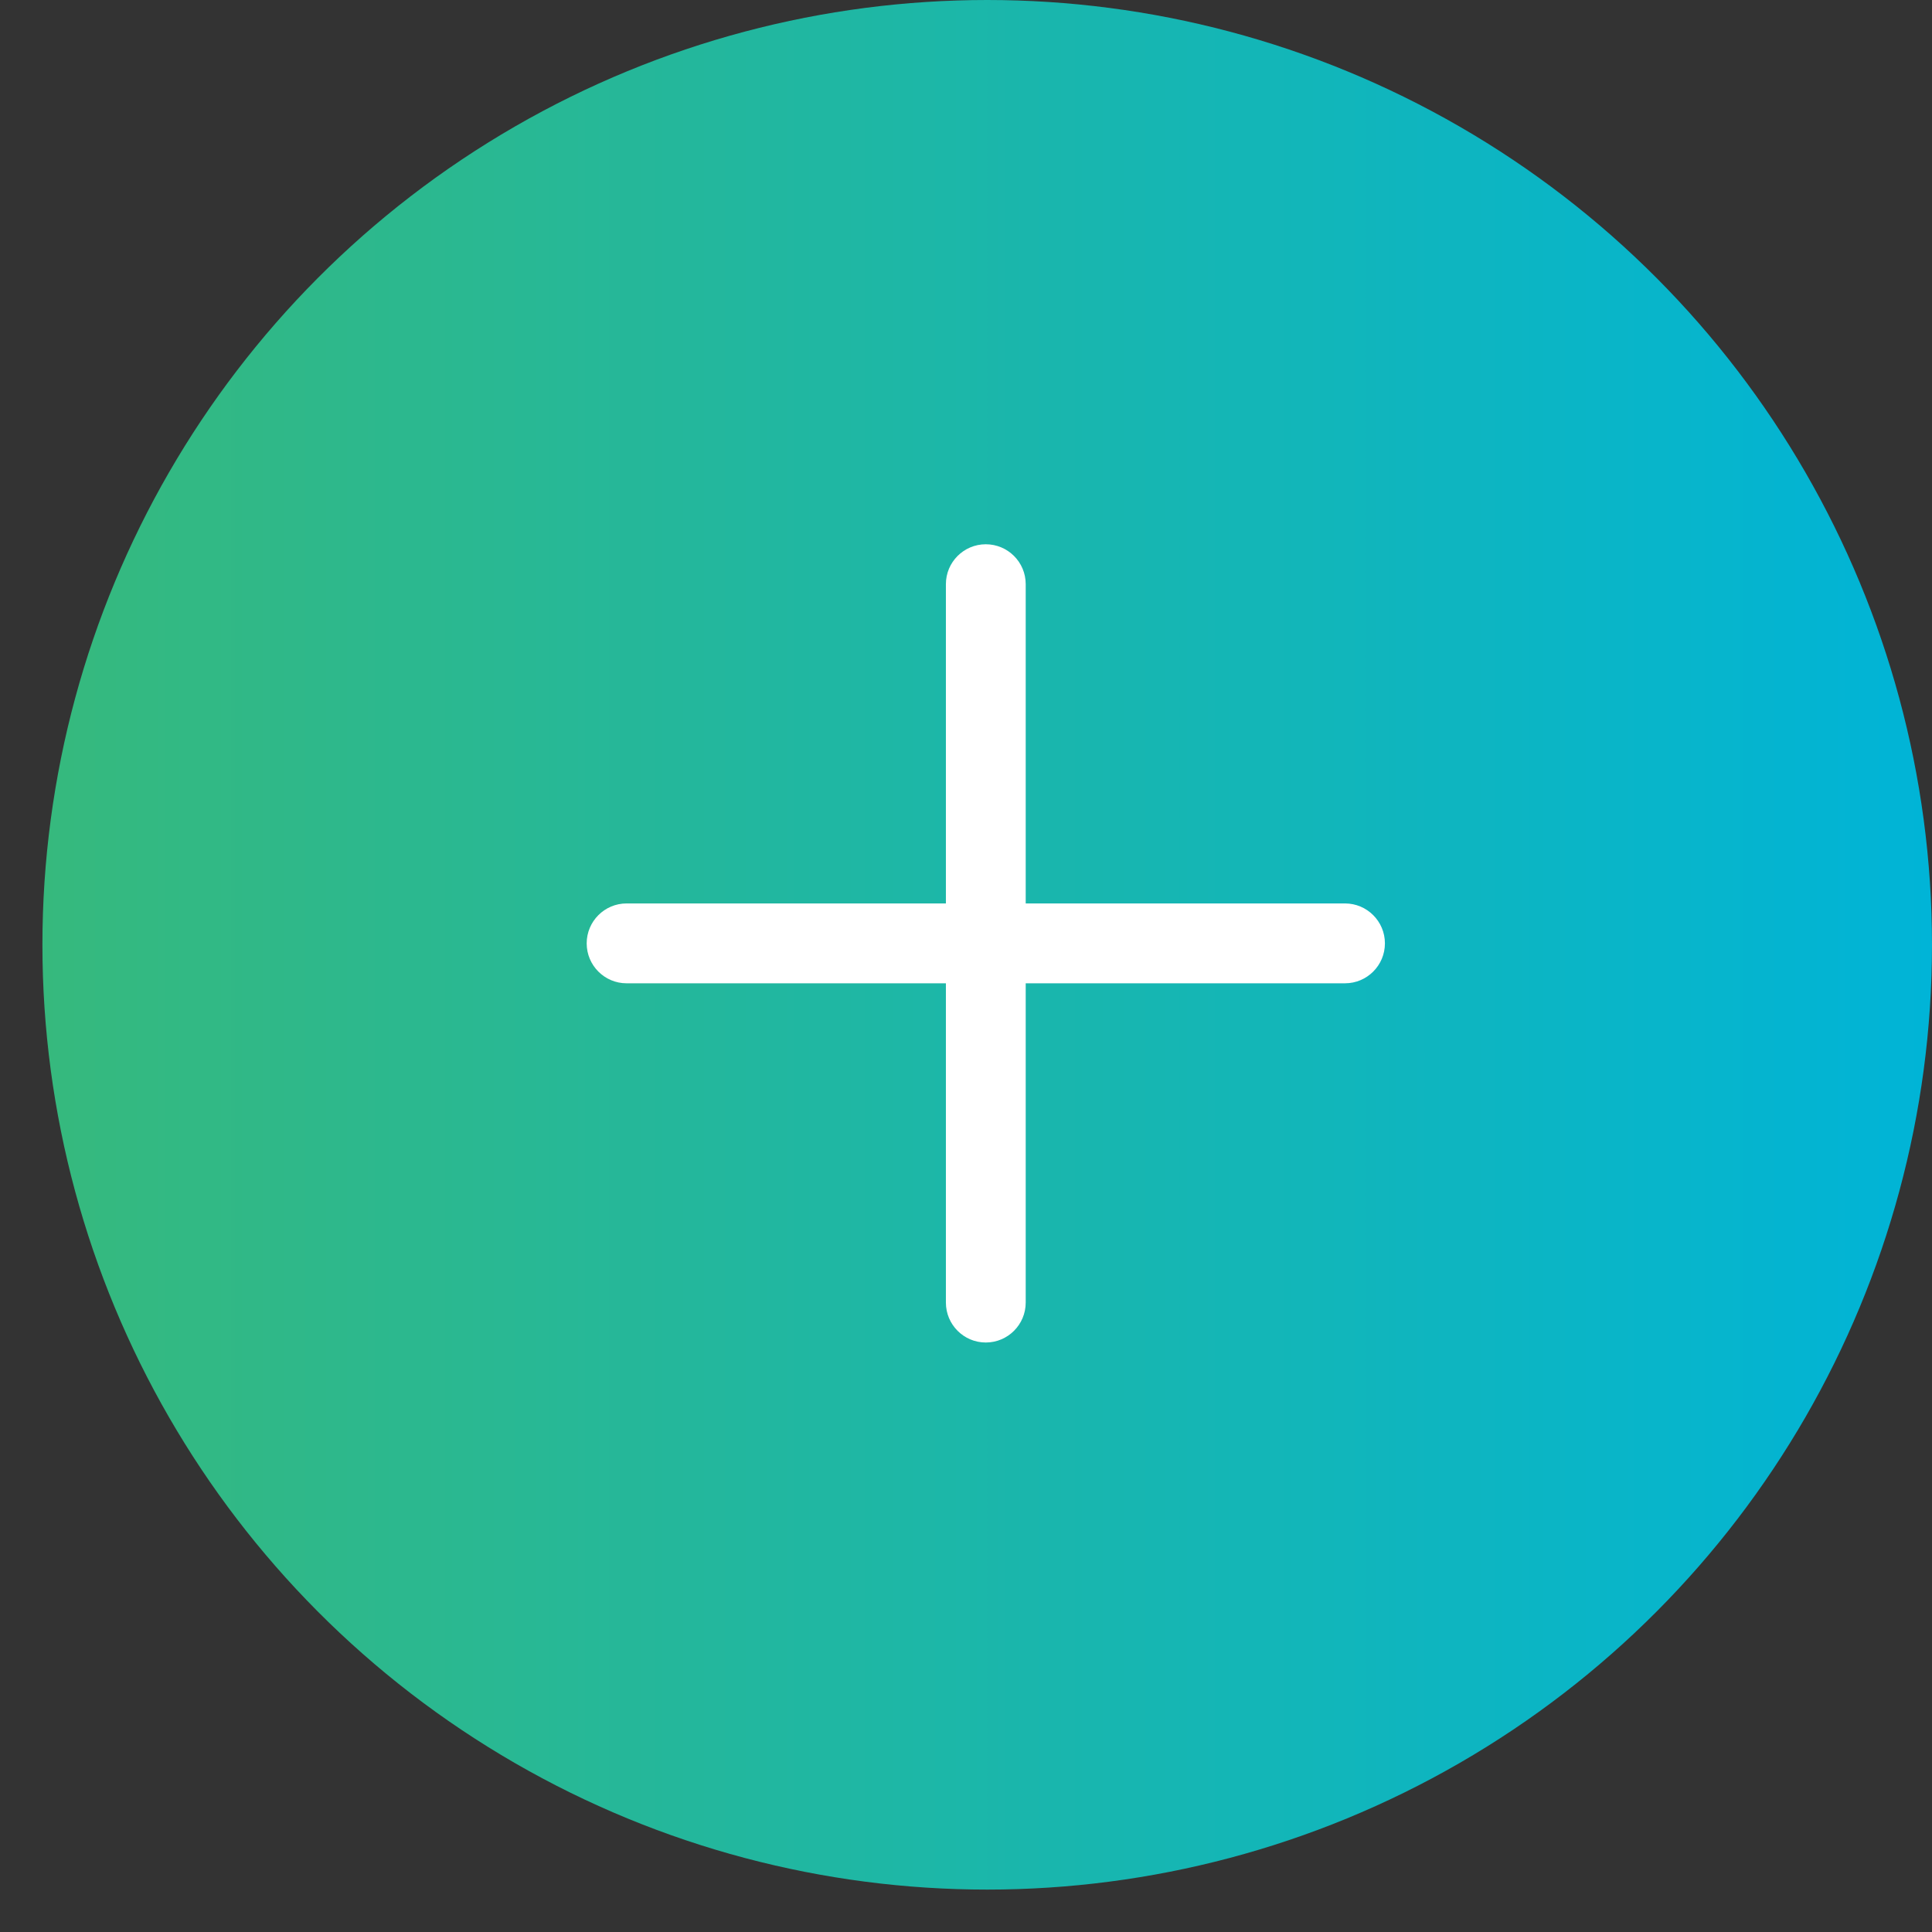
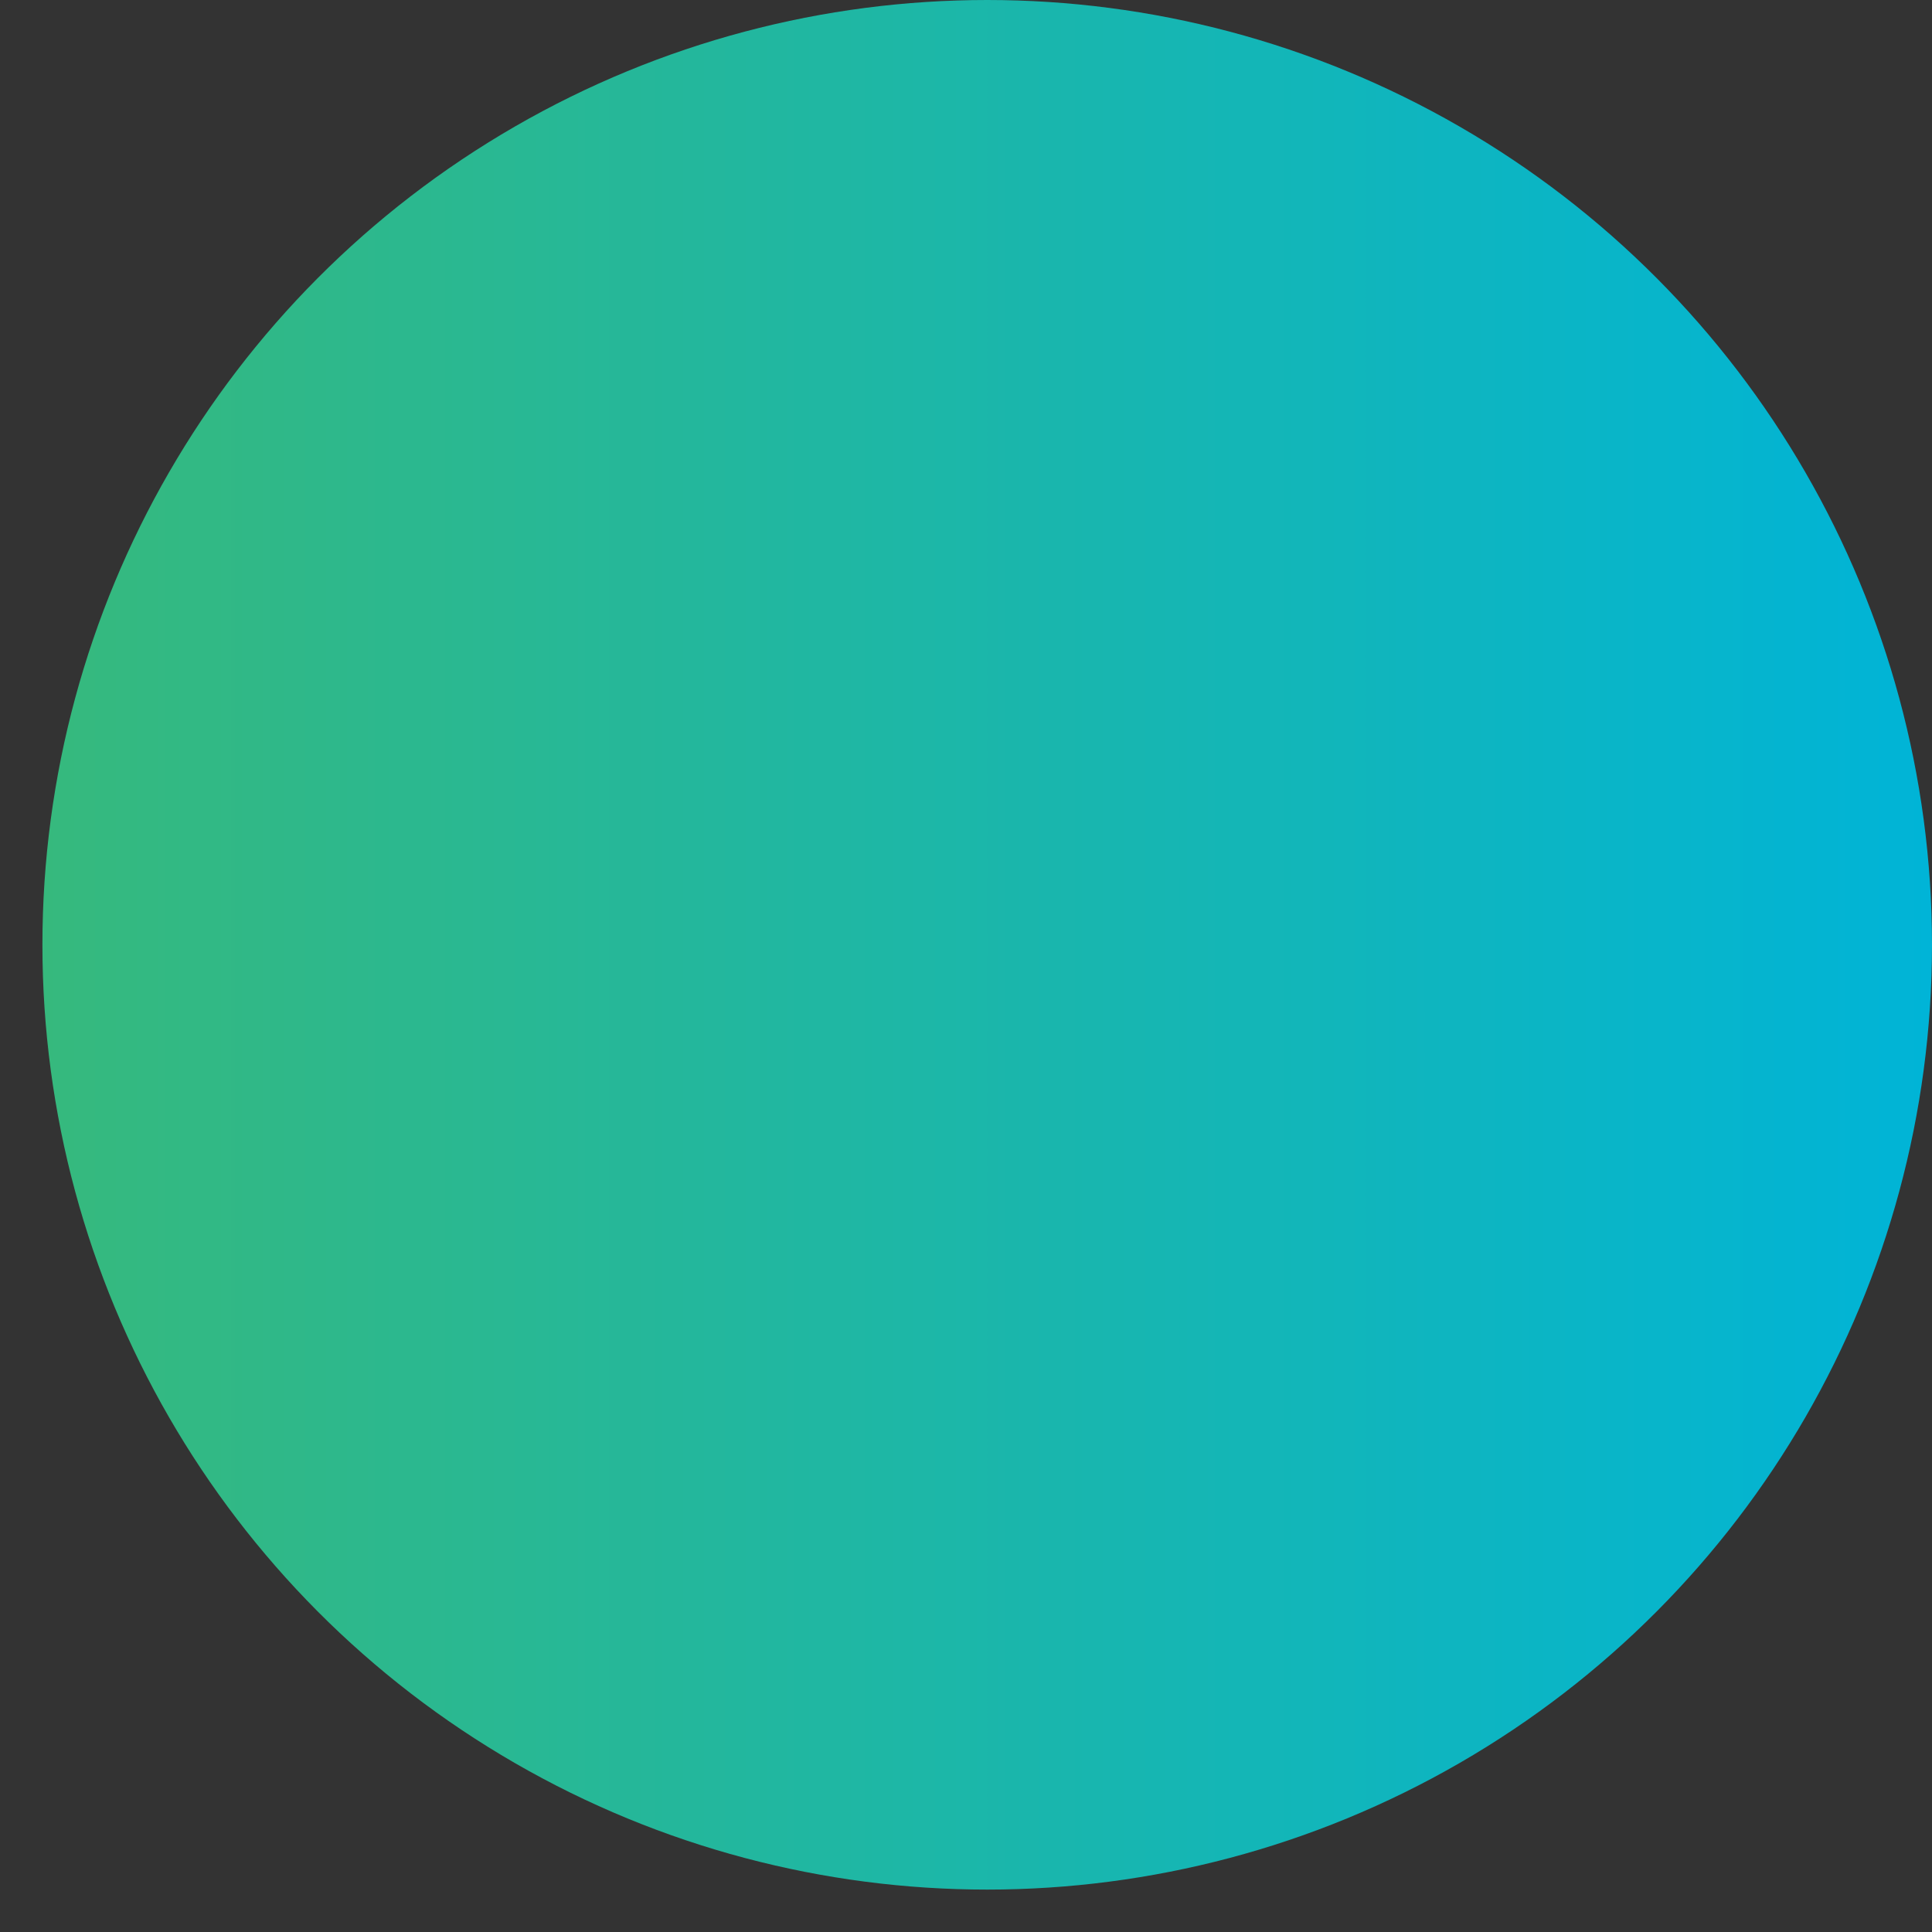
<svg xmlns="http://www.w3.org/2000/svg" width="42" height="42" viewBox="0 0 42 42" fill="none">
  <rect x="0" y="0" width="42" height="42" fill="#333333" stroke="none" />
  <circle cx="21.461" cy="20.539" r="20.539" fill="url(#paint0_linear_244_1743)" />
-   <path d="M29.239 19.64H22.298V12.699C22.298 12.22 21.909 11.832 21.43 11.832C20.952 11.832 20.563 12.22 20.563 12.699V19.64H13.621C13.143 19.64 12.754 20.029 12.754 20.508C12.754 20.987 13.143 21.376 13.621 21.376H20.563V28.317C20.563 28.796 20.952 29.185 21.43 29.185C21.909 29.185 22.298 28.796 22.298 28.317V21.376H29.239C29.718 21.376 30.107 20.987 30.107 20.508C30.107 20.029 29.718 19.64 29.239 19.64Z" fill="white" />
  <defs>
    <linearGradient id="paint0_linear_244_1743" x1="0.922" y1="20.539" x2="42" y2="20.539" gradientUnits="userSpaceOnUse">
      <stop stop-color="#36B97D" />
      <stop offset="1" stop-color="#00B4D7" />
    </linearGradient>
  </defs>
</svg>